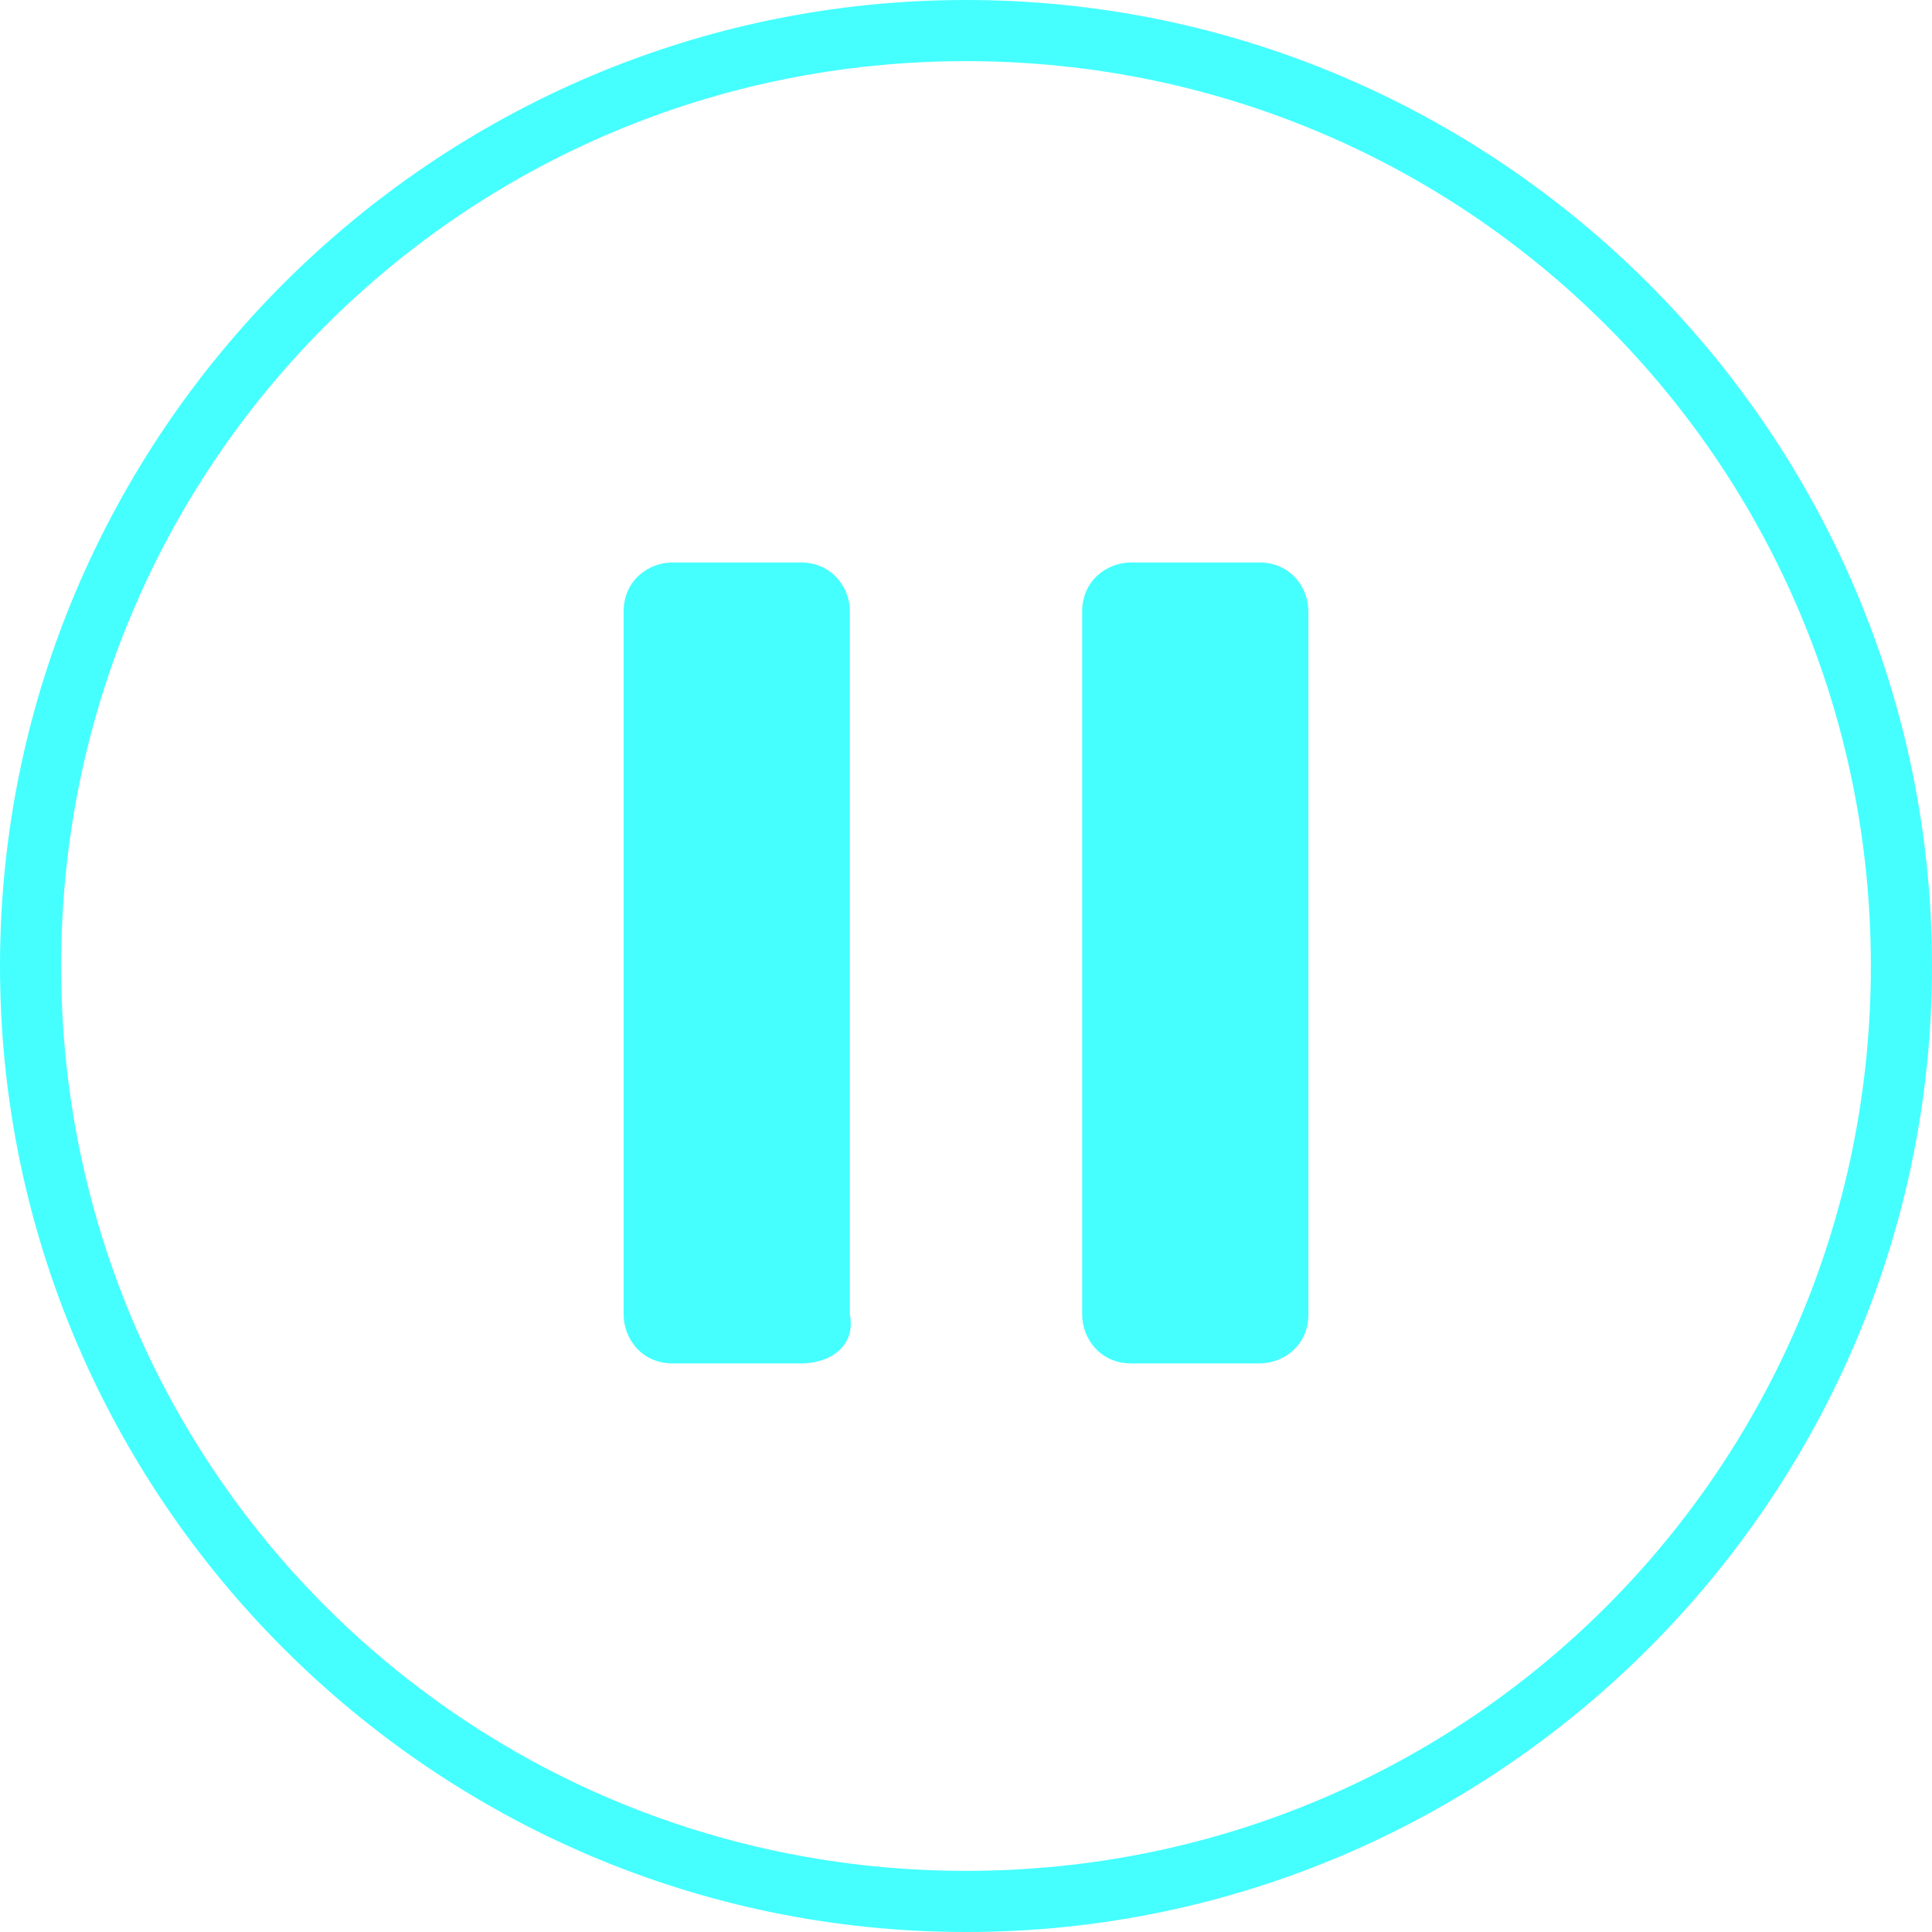
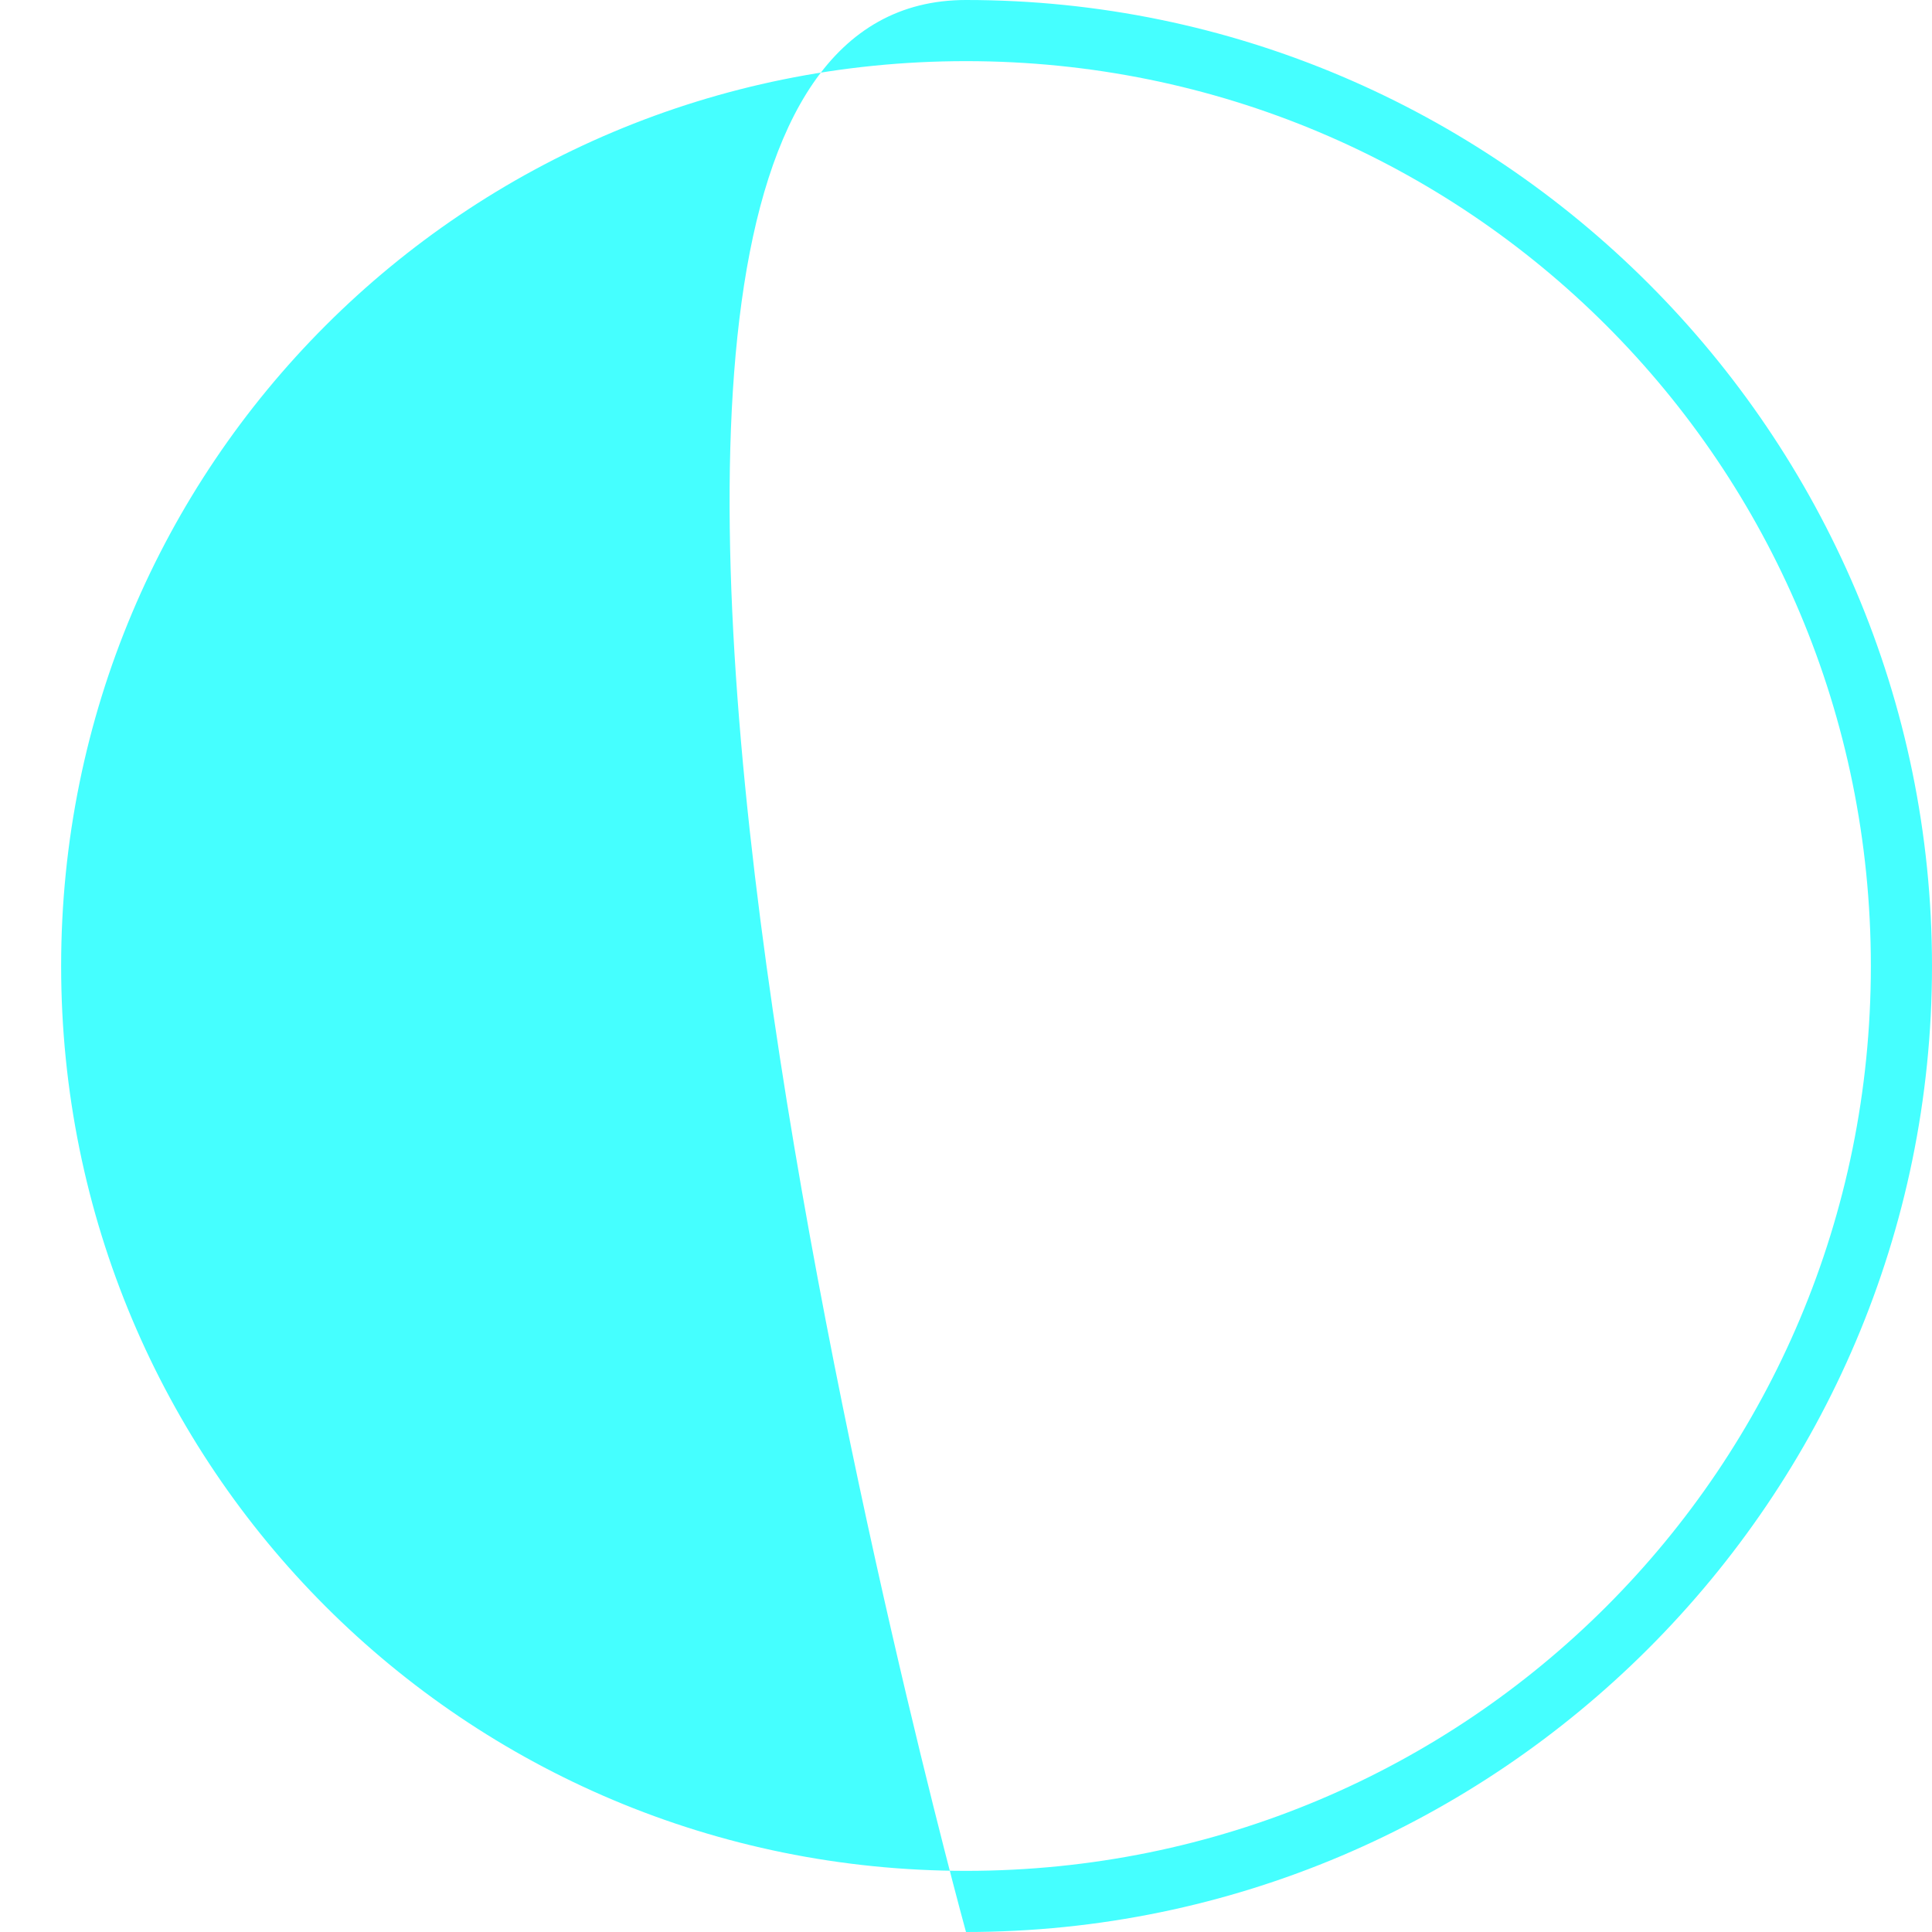
<svg xmlns="http://www.w3.org/2000/svg" id="_圖層_1" data-name="圖層_1" version="1.1" viewBox="0 0 31.6 31.6">
  <defs>
    <style>
      .st0 {
        fill: #45ffff;
      }
    </style>
  </defs>
-   <path class="st0" d="M13.1,22.3h-2.1c-.5,0-.8-.4-.8-.8v-11.5c0-.5.4-.8.8-.8h2.1c.5,0,.8.4.8.8v11.5c.1.5-.3.8-.8.8ZM20.6,22.3h-2.1c-.5,0-.8-.4-.8-.8v-11.5c0-.5.4-.8.8-.8h2.1c.5,0,.8.4.8.8v11.5c0,.5-.4.8-.8.8Z" />
-   <path class="st0" d="M15.8,31.6C7.1,31.6,0,24.5,0,15.8S7.1,0,15.8,0s15.8,7.1,15.8,15.8-7.1,15.8-15.8,15.8ZM15.8,1C7.6,1,1,7.6,1,15.8s6.6,14.8,14.8,14.8,14.8-6.6,14.8-14.8S24,1,15.8,1Z" />
+   <path class="st0" d="M15.8,31.6S7.1,0,15.8,0s15.8,7.1,15.8,15.8-7.1,15.8-15.8,15.8ZM15.8,1C7.6,1,1,7.6,1,15.8s6.6,14.8,14.8,14.8,14.8-6.6,14.8-14.8S24,1,15.8,1Z" />
</svg>